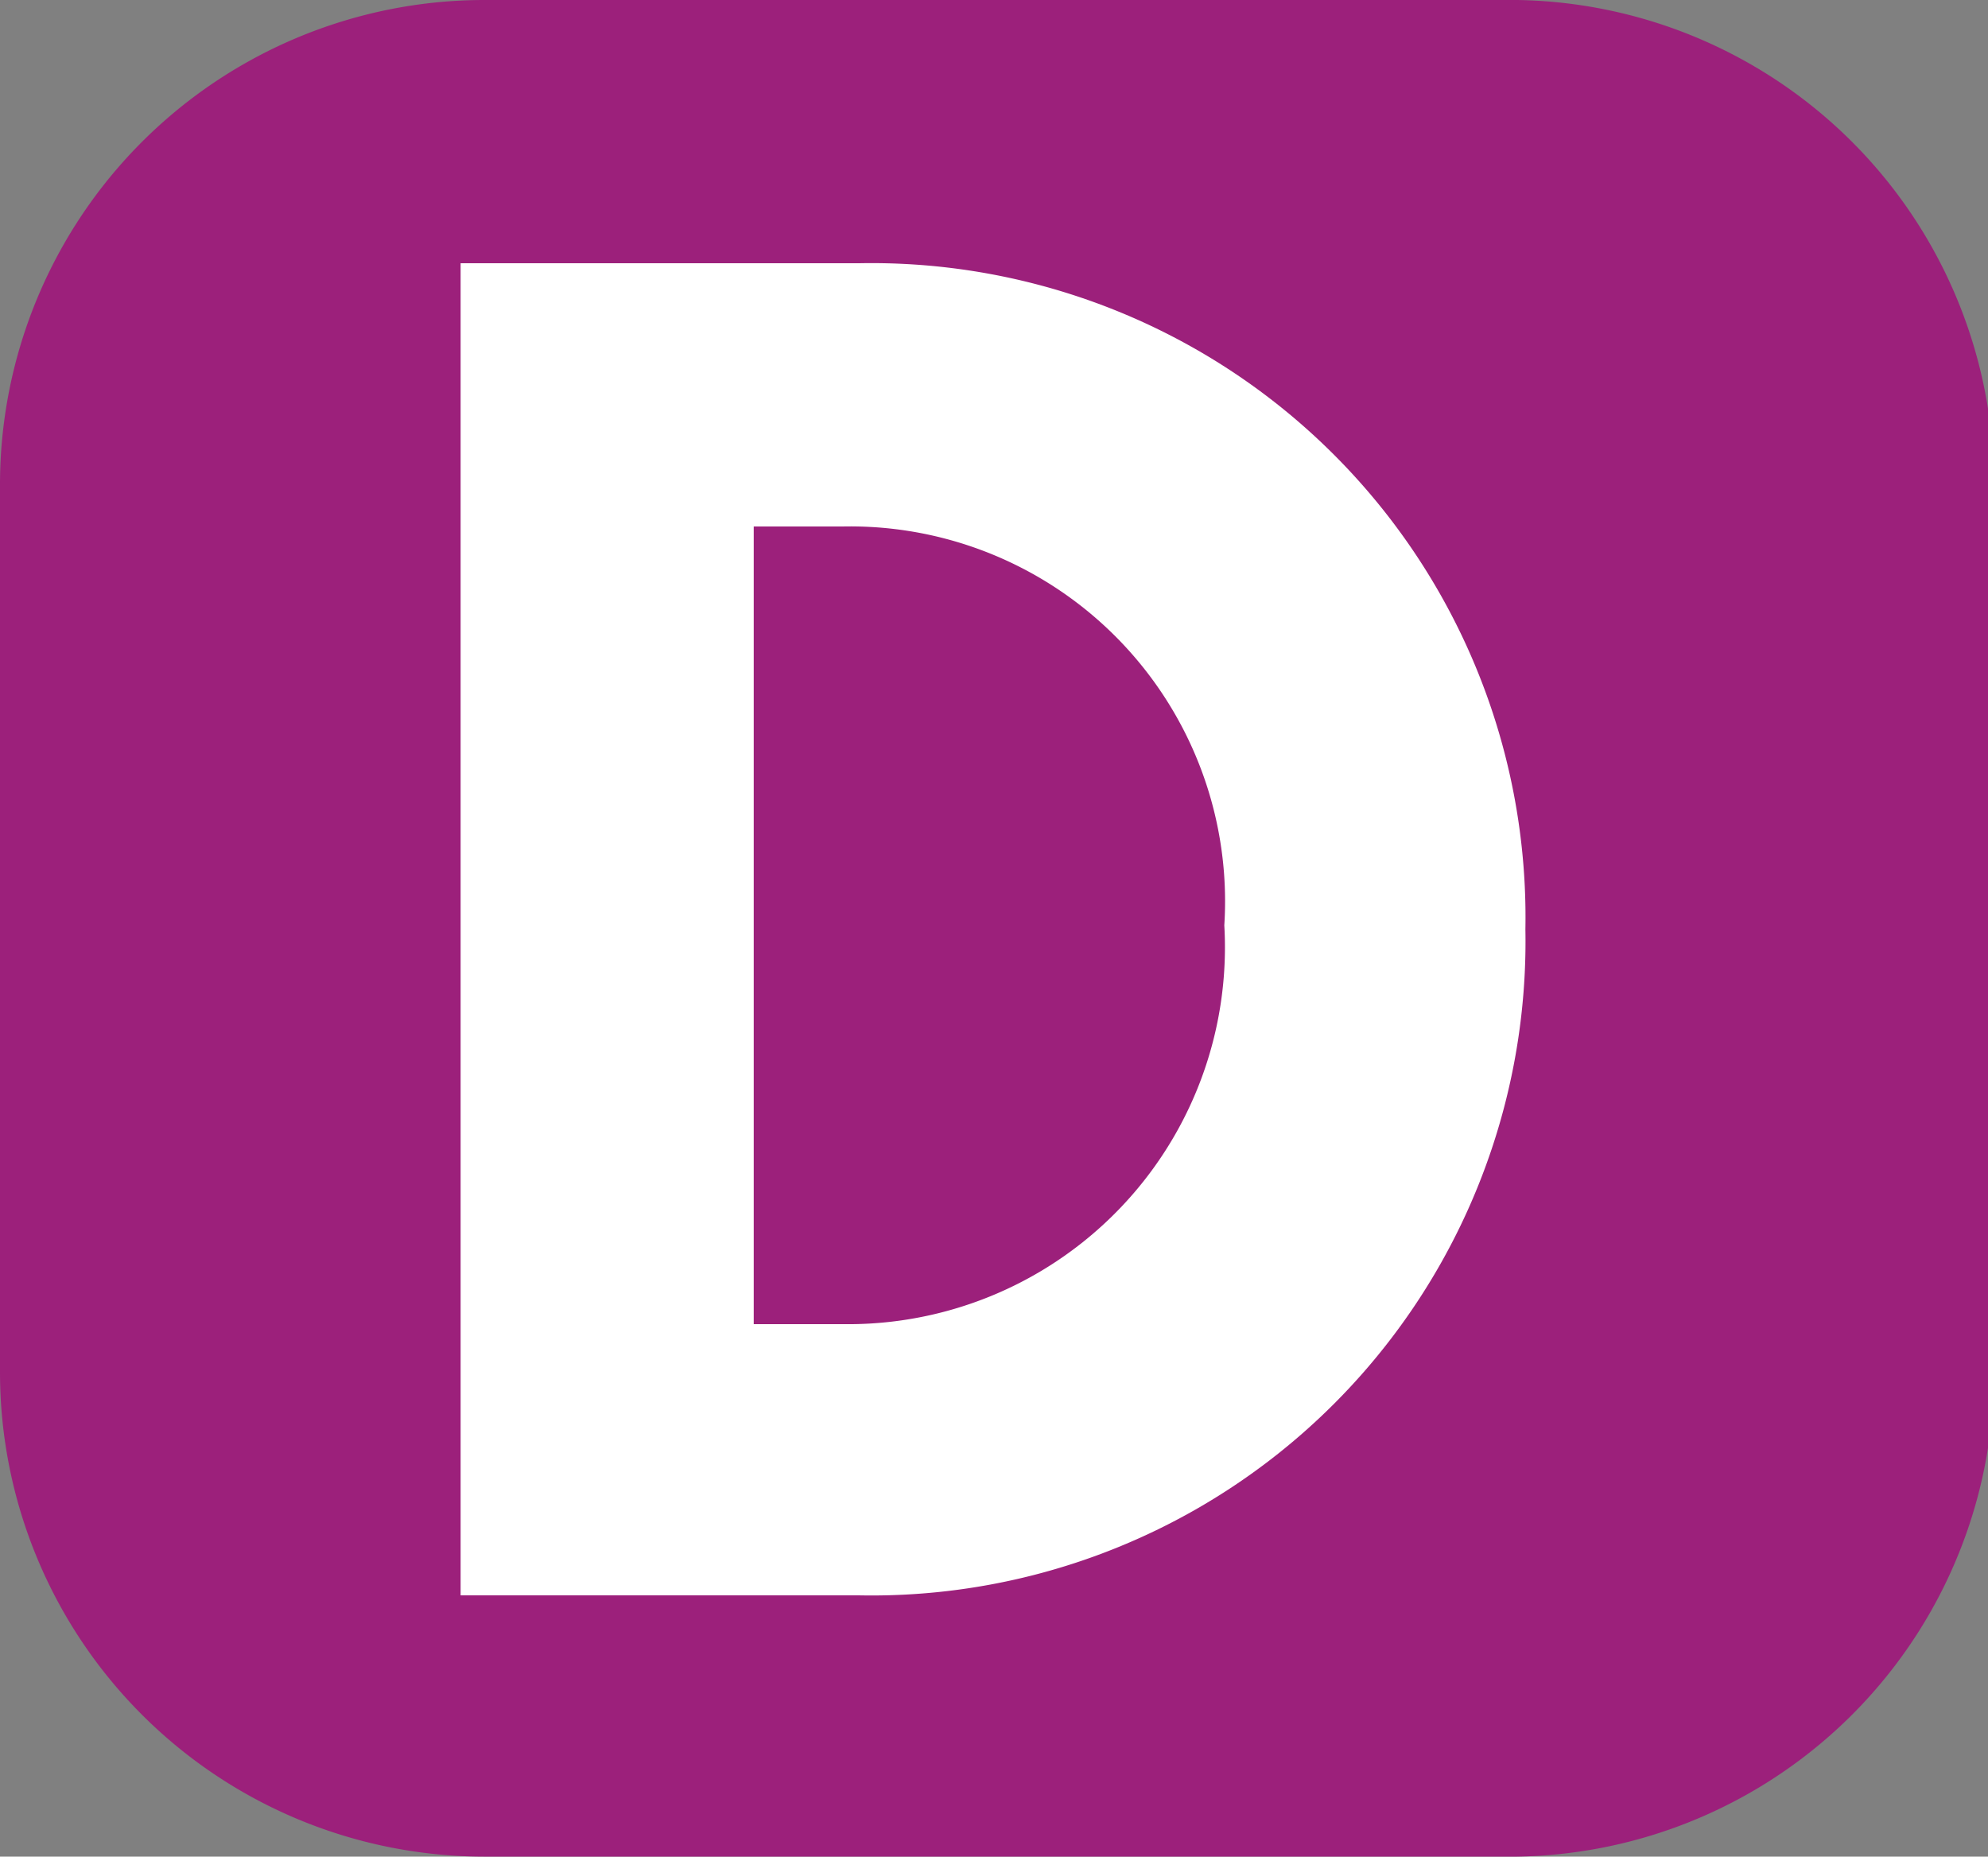
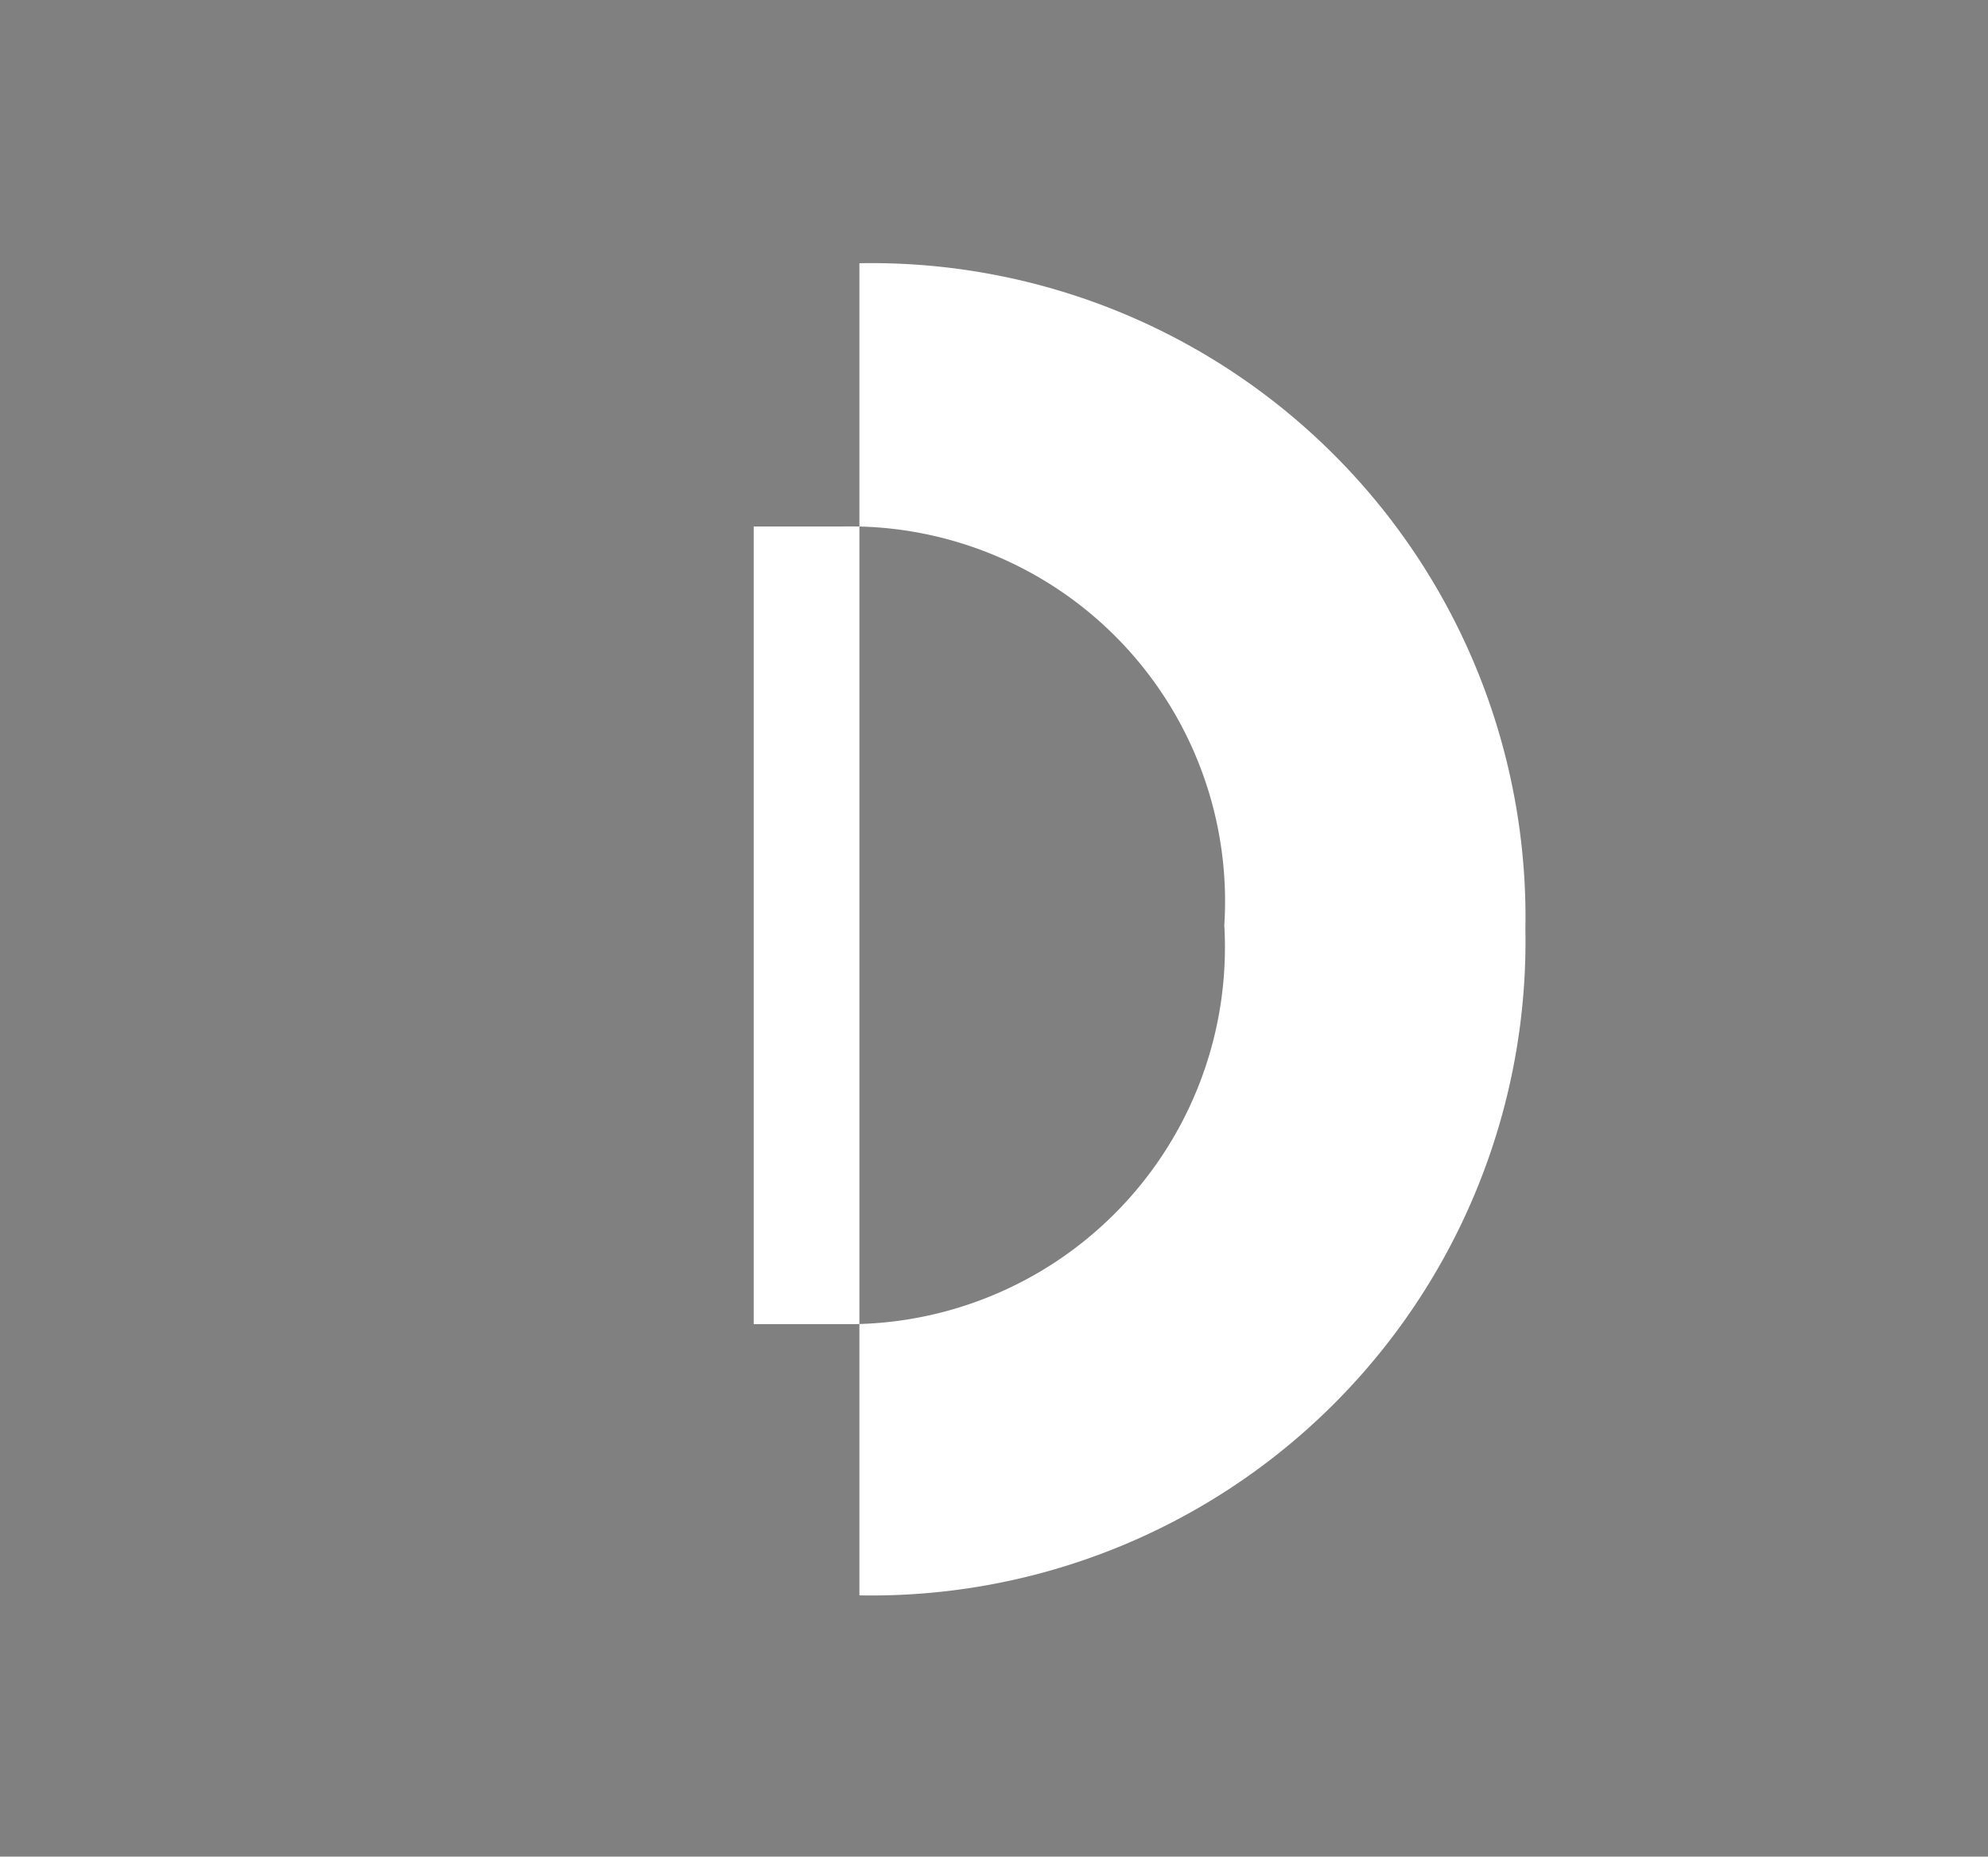
<svg xmlns="http://www.w3.org/2000/svg" viewBox="0 0 9.97 9.31">
  <rect x="0" y="0" width="9.97" height="9.31" fill="#808080" stroke="none" />
  <defs>
    <style>.cls-1{fill:#9c207b;}.cls-2{fill:#fff;}</style>
  </defs>
  <g id="Calque_2" data-name="Calque 2">
    <g id="Calque_1-2" data-name="Calque 1">
-       <path class="cls-1" d="M7.53,9.31H2.43A2.43,2.43,0,0,1,0,6.88V2.43A2.43,2.43,0,0,1,2.43,0h5.1A2.43,2.43,0,0,1,10,2.43V6.88A2.43,2.43,0,0,1,7.53,9.31" />
-       <path class="cls-2" d="M4.31,1.32A3.28,3.28,0,0,1,7.65,4.66,3.28,3.28,0,0,1,4.31,8h-2V1.32ZM4.23,6.64a1.89,1.89,0,0,0,1.91-2,1.88,1.88,0,0,0-1.91-2H3.78v4Z" />
+       <path class="cls-2" d="M4.31,1.32A3.28,3.28,0,0,1,7.65,4.66,3.28,3.28,0,0,1,4.31,8V1.32ZM4.23,6.64a1.89,1.89,0,0,0,1.91-2,1.88,1.88,0,0,0-1.91-2H3.78v4Z" />
    </g>
  </g>
</svg>